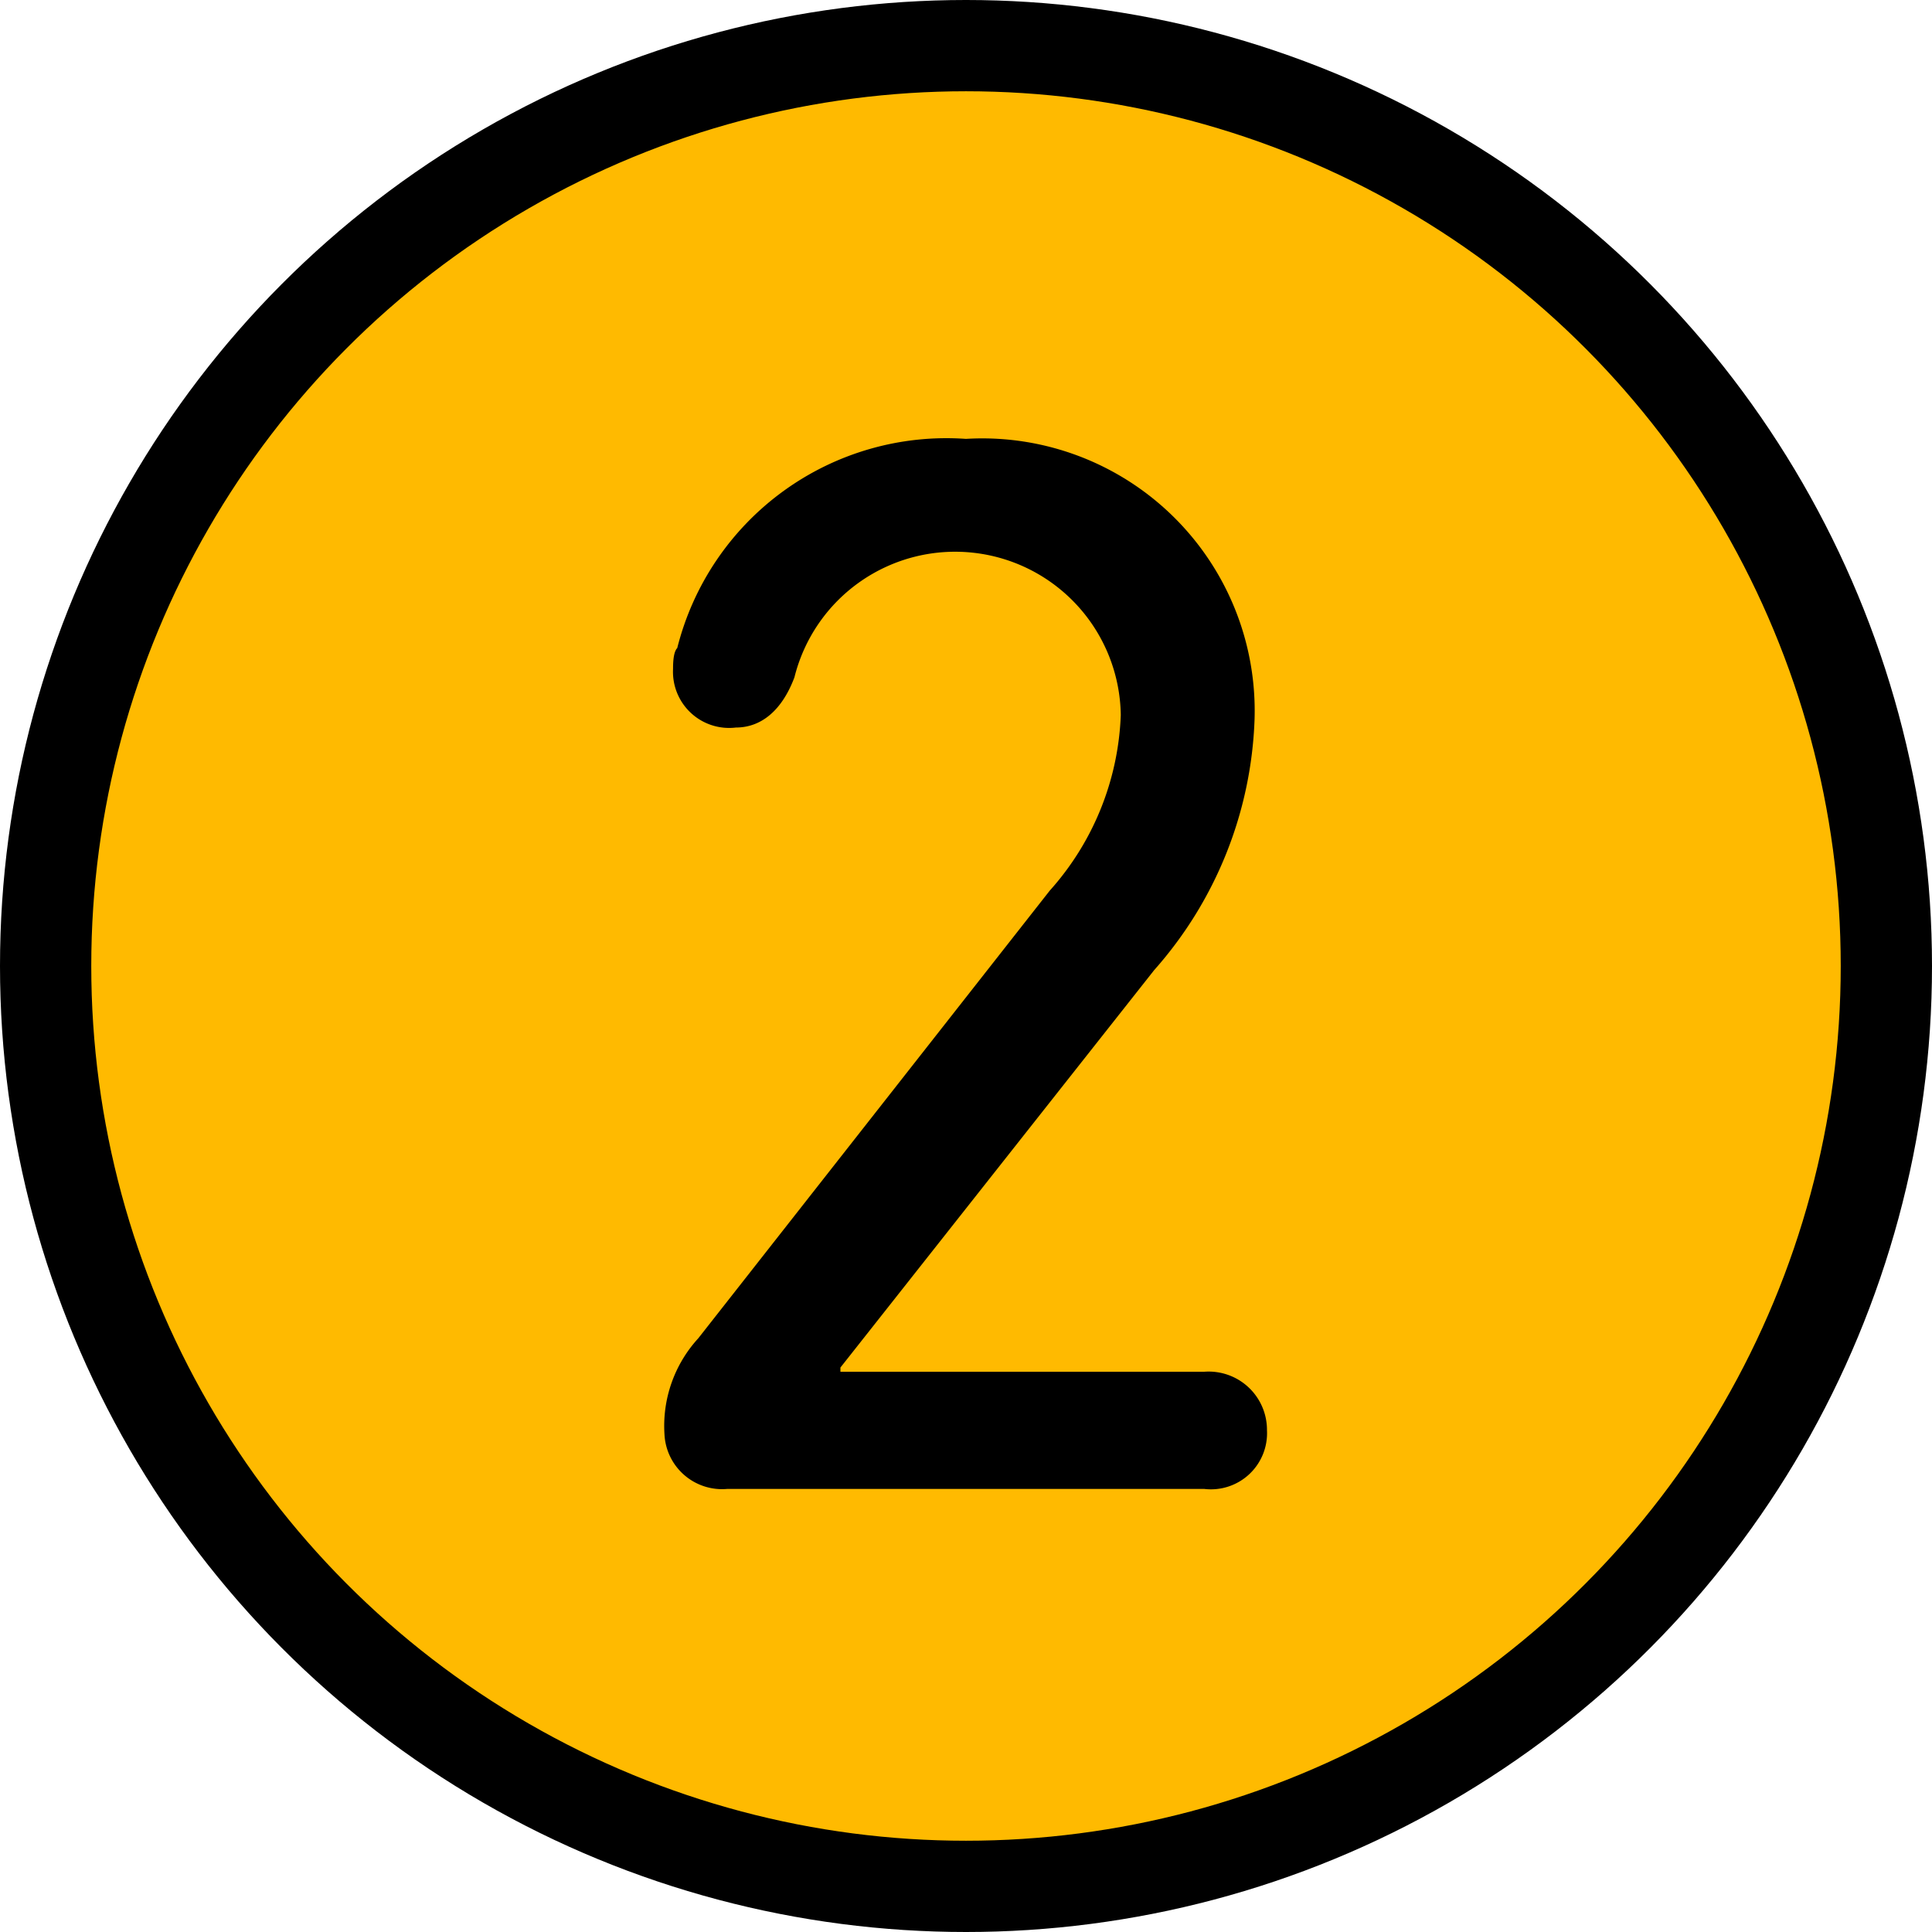
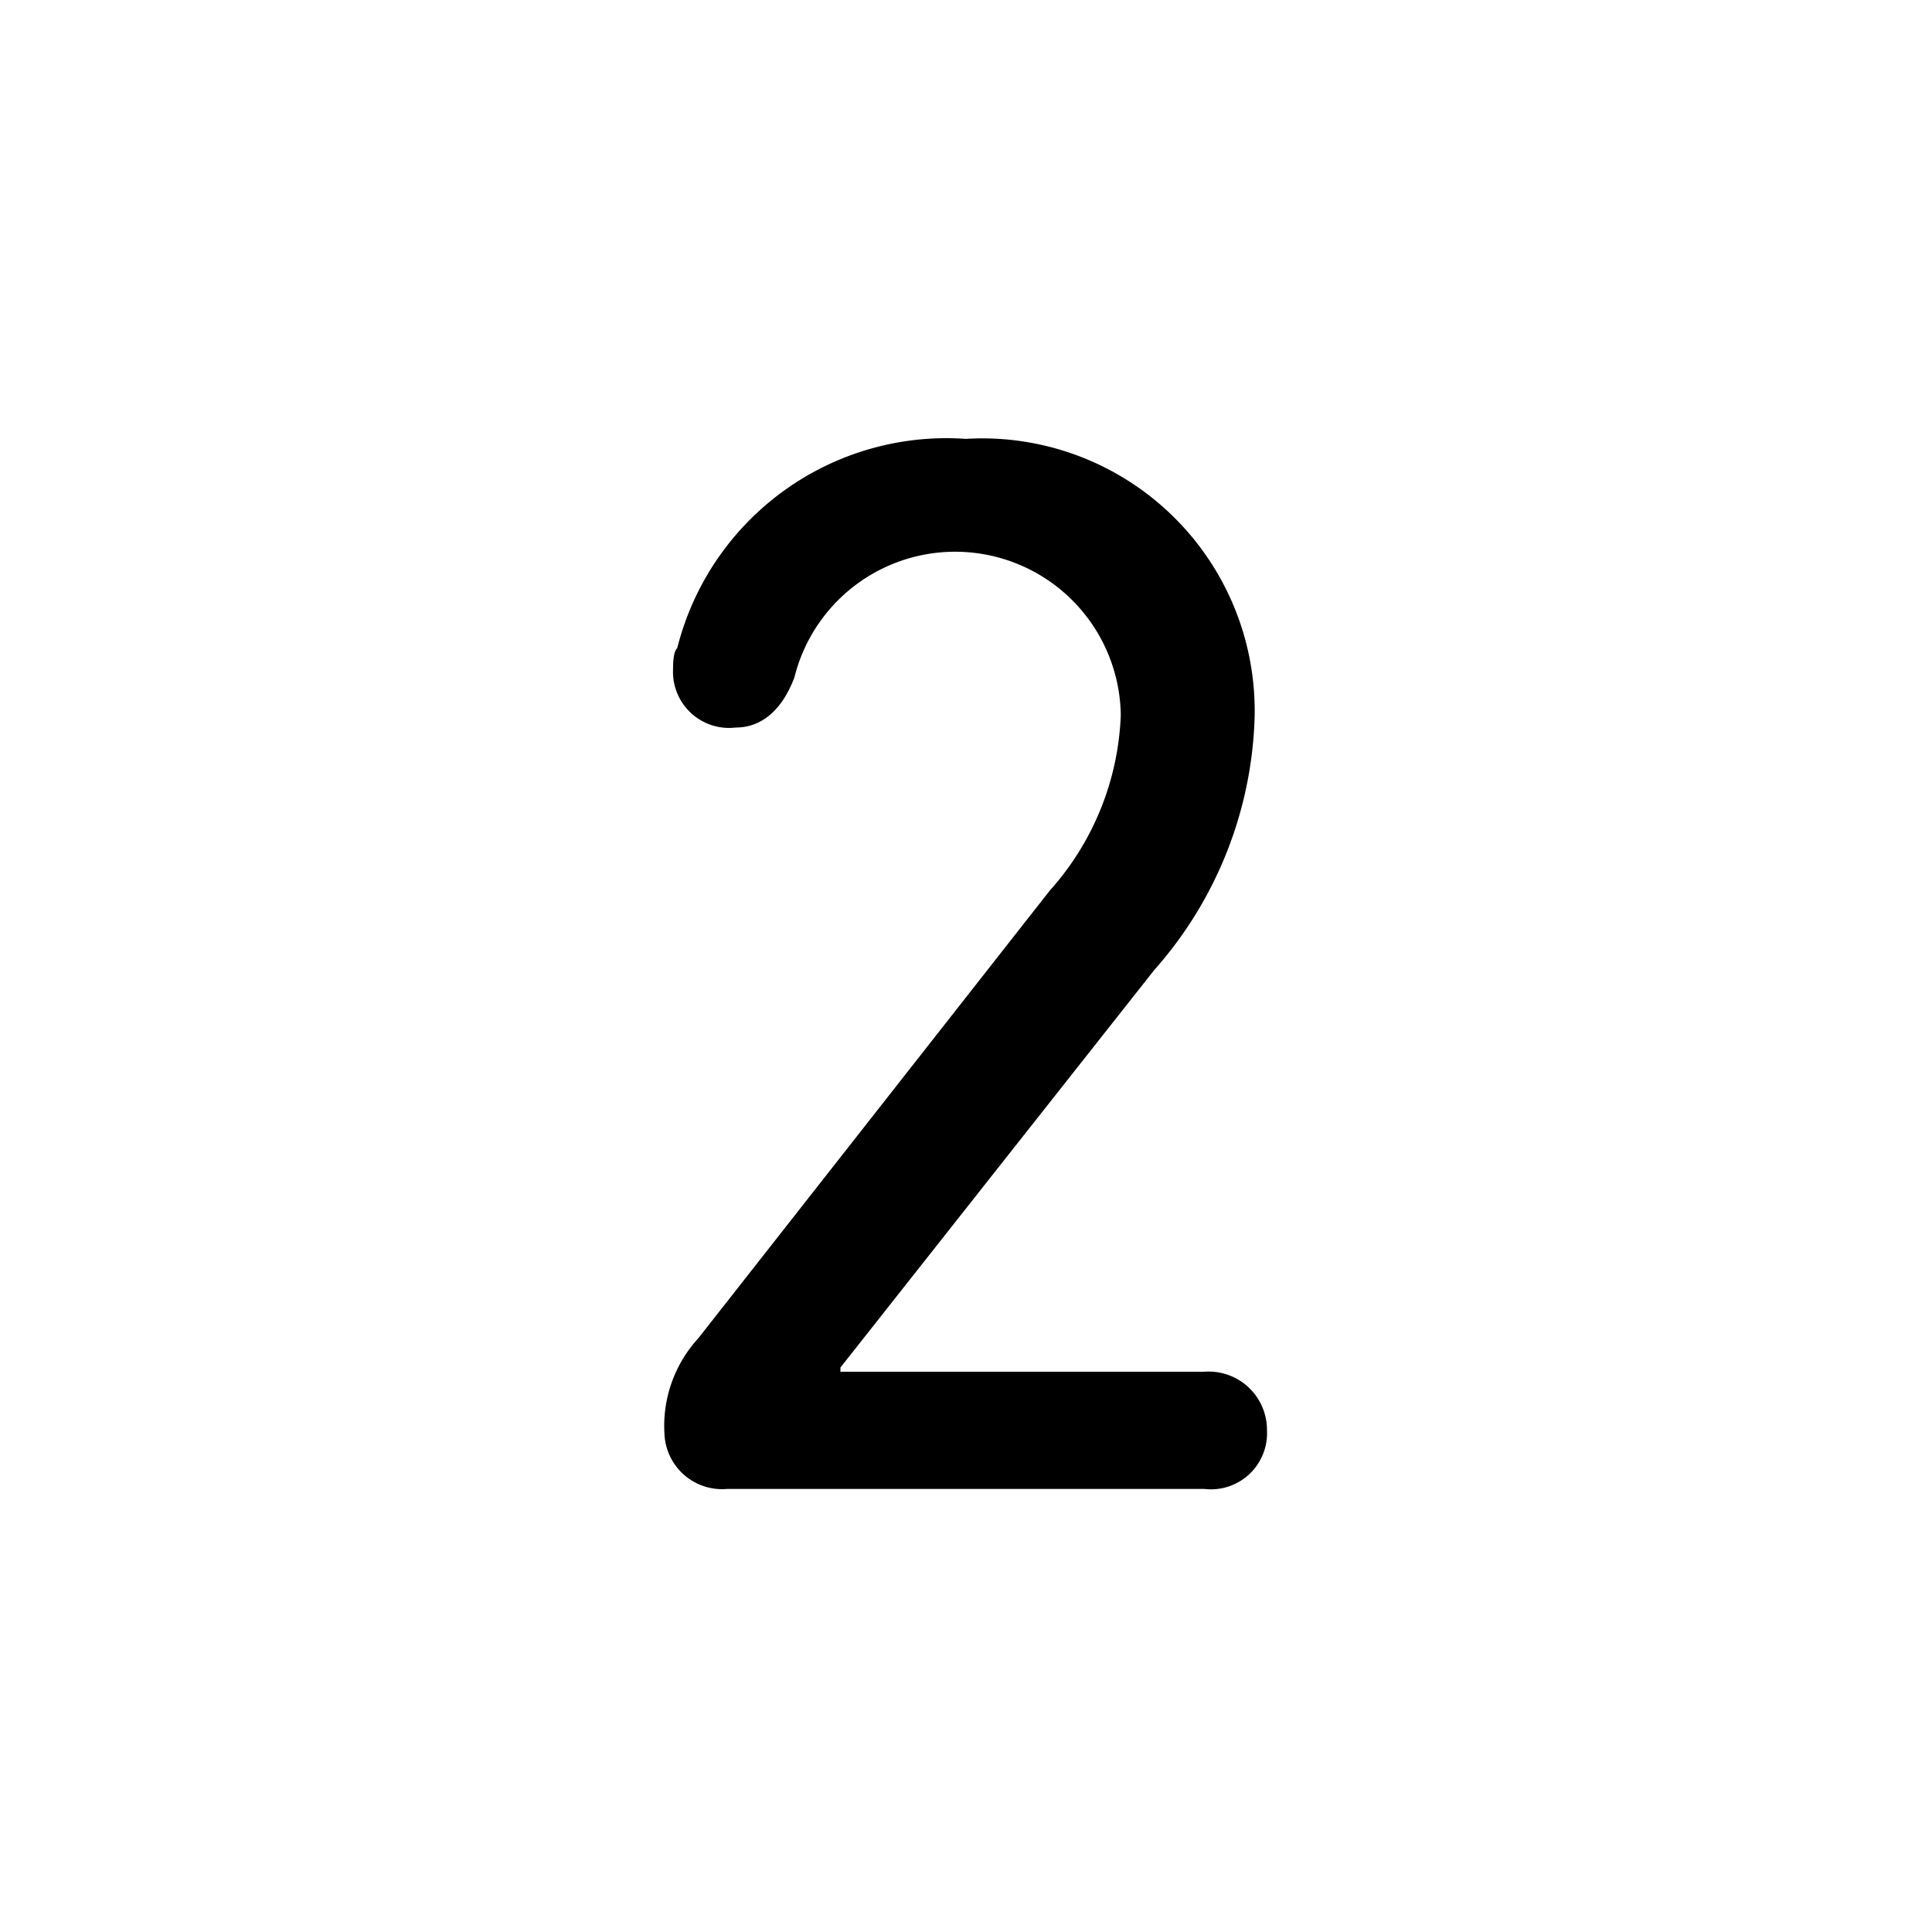
<svg xmlns="http://www.w3.org/2000/svg" width="21.17" height="21.17" viewBox="0 0 21.17 21.17">
  <g id="グループ化_3632" data-name="グループ化 3632" transform="translate(0.5 0.5)">
-     <circle id="楕円形_103" data-name="楕円形 103" cx="10.085" cy="10.085" r="10.085" fill="#ffba00" stroke="#000" stroke-miterlimit="10" stroke-width="1" />
    <g id="グループ化_905" data-name="グループ化 905" transform="translate(6.776 4.309)">
      <path id="パス_1390" data-name="パス 1390" d="M220.056,430.356l3.851-4.905a3.05,3.05,0,0,0,.779-1.925,1.815,1.815,0,0,0-3.576-.413c-.138.367-.367.55-.642.55a.615.615,0,0,1-.688-.642c0-.046,0-.183.046-.229a3.041,3.041,0,0,1,3.163-2.292,2.985,2.985,0,0,1,3.163,3.071,4.367,4.367,0,0,1-1.1,2.75l-3.438,4.355v.046H225.6a.639.639,0,0,1,.688.642.615.615,0,0,1-.688.642h-5.226a.632.632,0,0,1-.688-.6A1.421,1.421,0,0,1,220.056,430.356Z" transform="translate(-219.681 -420.5)" />
    </g>
  </g>
</svg>